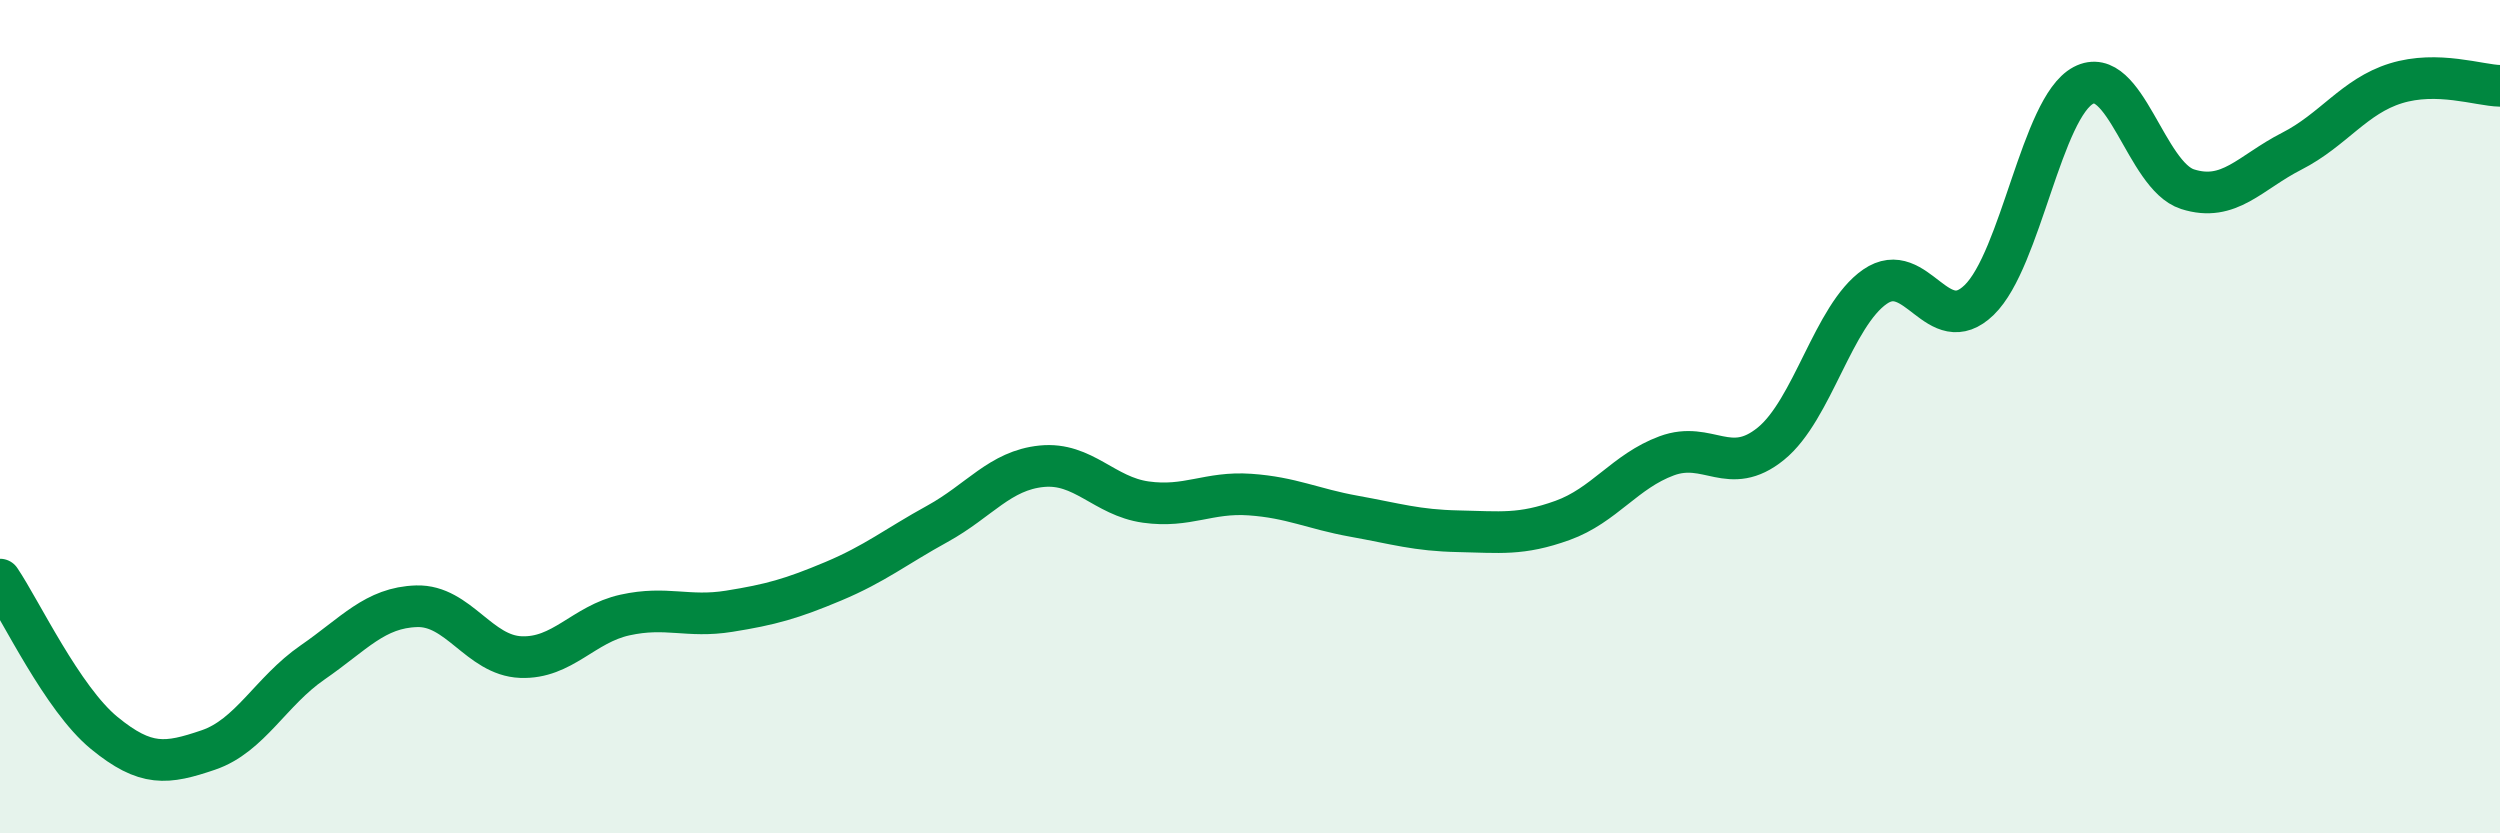
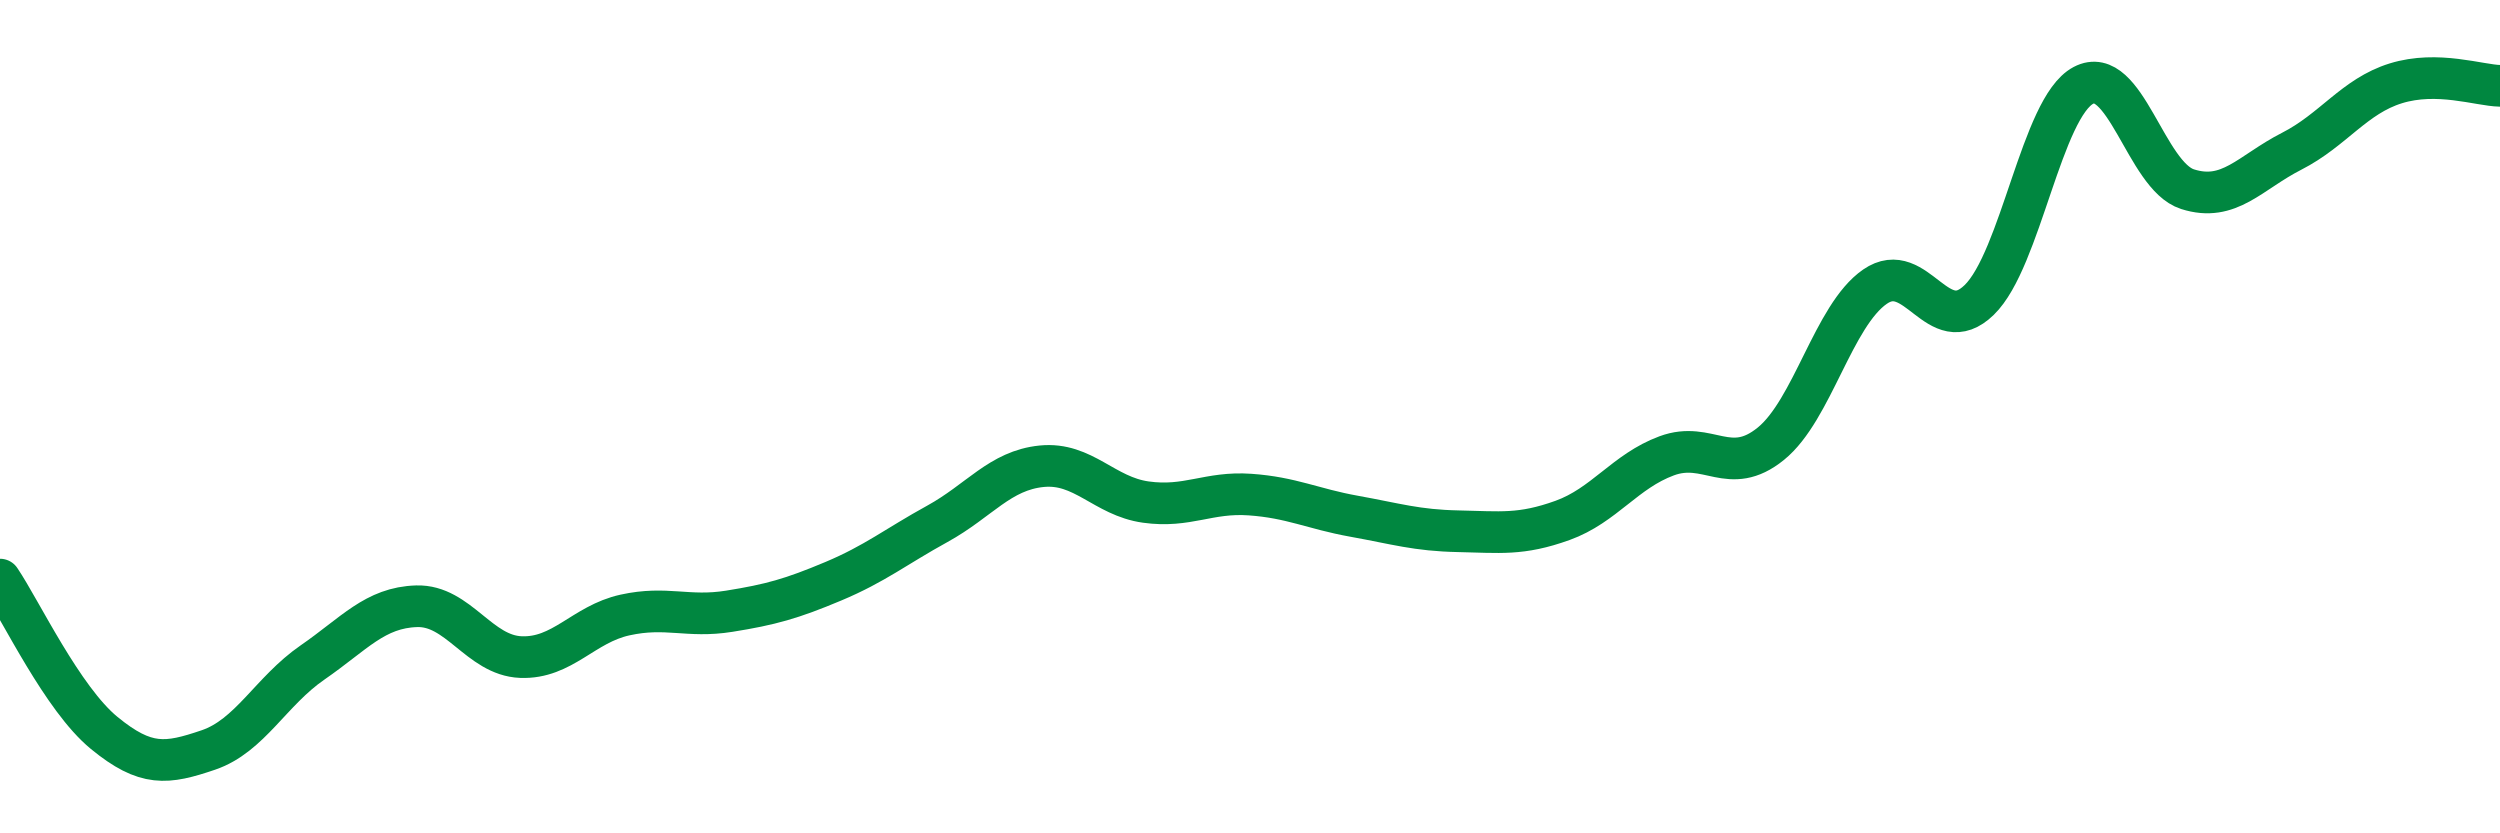
<svg xmlns="http://www.w3.org/2000/svg" width="60" height="20" viewBox="0 0 60 20">
-   <path d="M 0,13.91 C 0.5,14.65 1.5,16.77 2.5,17.59 C 3.5,18.41 4,18.34 5,18 C 6,17.66 6.5,16.59 7.5,15.9 C 8.5,15.21 9,14.58 10,14.55 C 11,14.52 11.5,15.73 12.5,15.77 C 13.5,15.81 14,14.98 15,14.76 C 16,14.54 16.5,14.83 17.5,14.67 C 18.5,14.51 19,14.37 20,13.95 C 21,13.53 21.5,13.12 22.5,12.57 C 23.5,12.02 24,11.29 25,11.19 C 26,11.09 26.5,11.91 27.5,12.05 C 28.5,12.19 29,11.8 30,11.87 C 31,11.94 31.5,12.21 32.5,12.39 C 33.5,12.57 34,12.73 35,12.75 C 36,12.77 36.5,12.85 37.5,12.49 C 38.5,12.13 39,11.31 40,10.94 C 41,10.57 41.5,11.46 42.5,10.65 C 43.5,9.84 44,7.57 45,6.88 C 46,6.19 46.5,8.17 47.5,7.2 C 48.5,6.23 49,2.58 50,2.05 C 51,1.52 51.5,4.22 52.5,4.54 C 53.5,4.86 54,4.14 55,3.63 C 56,3.12 56.5,2.31 57.5,2 C 58.5,1.69 59.5,2.05 60,2.06L60 20L0 20Z" fill="#008740" opacity="0.1" stroke-linecap="round" stroke-linejoin="round" />
  <path d="M 0,13.91 C 0.5,14.65 1.5,16.77 2.5,17.59 C 3.5,18.41 4,18.34 5,18 C 6,17.66 6.5,16.59 7.5,15.9 C 8.5,15.21 9,14.58 10,14.55 C 11,14.52 11.5,15.73 12.5,15.77 C 13.5,15.81 14,14.98 15,14.76 C 16,14.54 16.5,14.83 17.5,14.67 C 18.5,14.51 19,14.37 20,13.95 C 21,13.53 21.5,13.12 22.5,12.57 C 23.5,12.02 24,11.29 25,11.19 C 26,11.09 26.5,11.91 27.5,12.05 C 28.5,12.19 29,11.8 30,11.87 C 31,11.94 31.5,12.21 32.5,12.39 C 33.5,12.57 34,12.73 35,12.75 C 36,12.77 36.5,12.85 37.5,12.49 C 38.5,12.13 39,11.31 40,10.94 C 41,10.57 41.5,11.46 42.5,10.65 C 43.5,9.84 44,7.57 45,6.88 C 46,6.19 46.5,8.17 47.5,7.2 C 48.5,6.23 49,2.58 50,2.05 C 51,1.52 51.5,4.22 52.5,4.54 C 53.5,4.86 54,4.14 55,3.63 C 56,3.12 56.5,2.31 57.5,2 C 58.5,1.69 59.5,2.05 60,2.06" stroke="#008740" stroke-width="1" fill="none" stroke-linecap="round" stroke-linejoin="round" />
</svg>